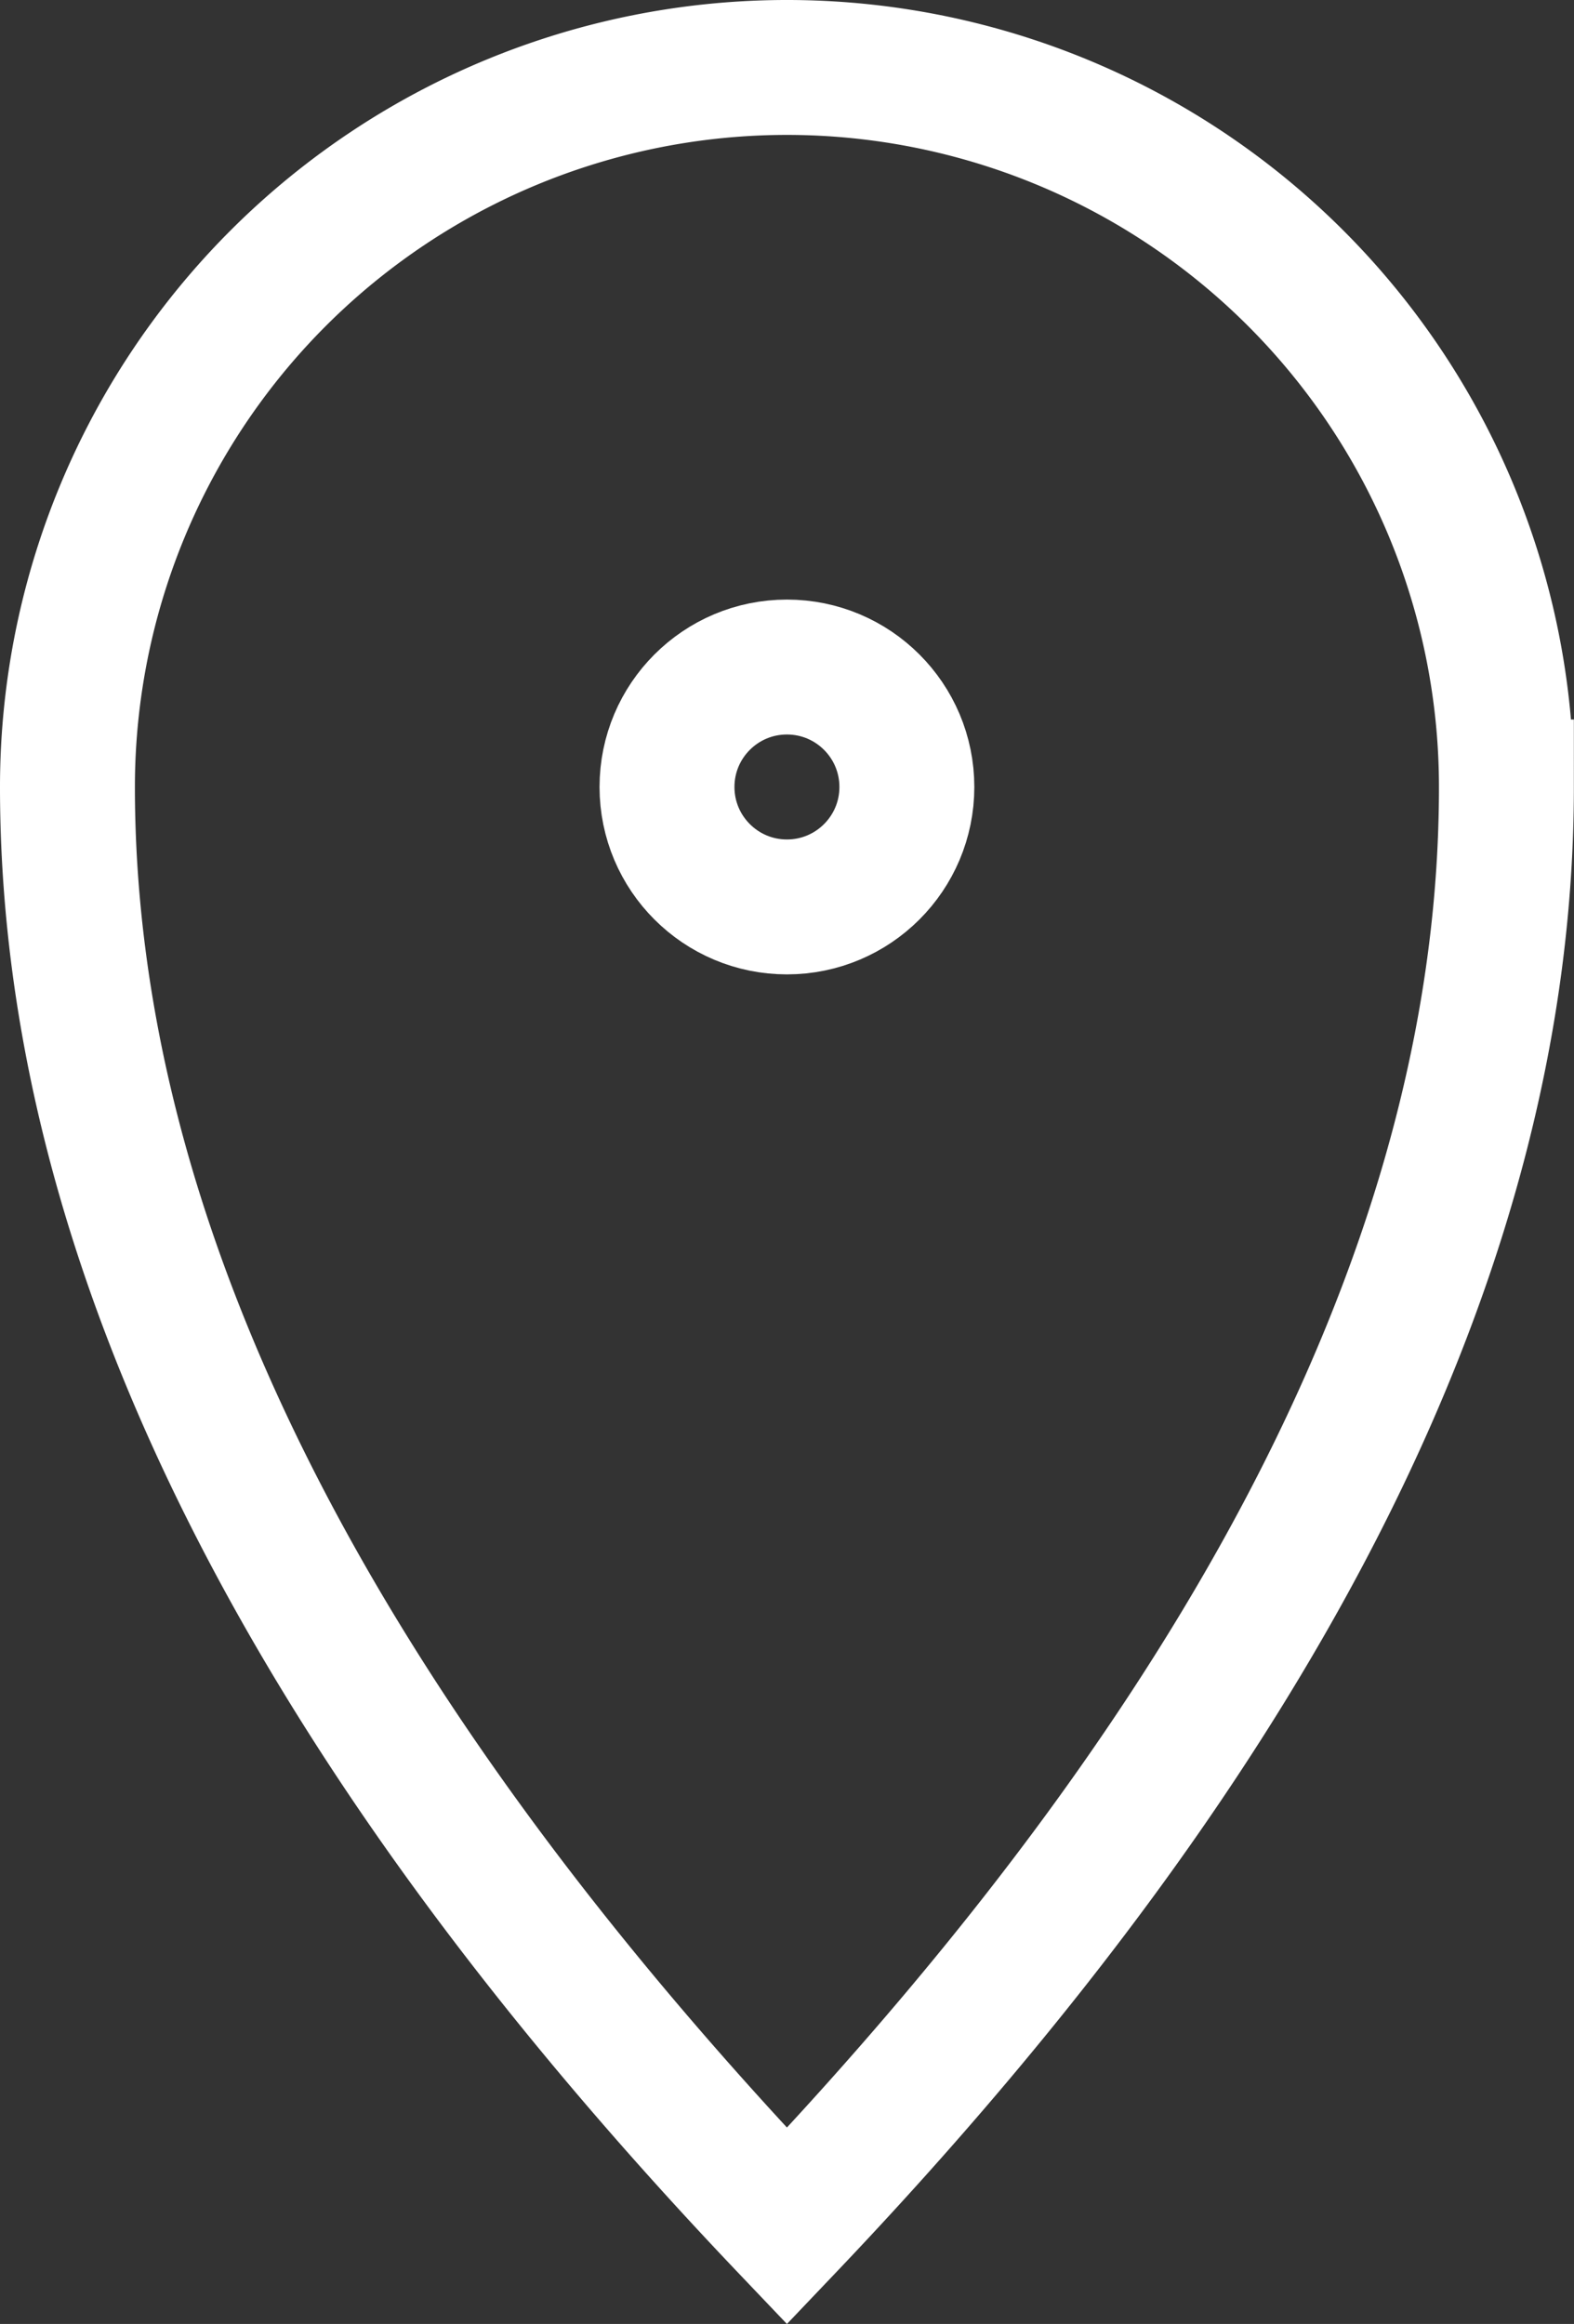
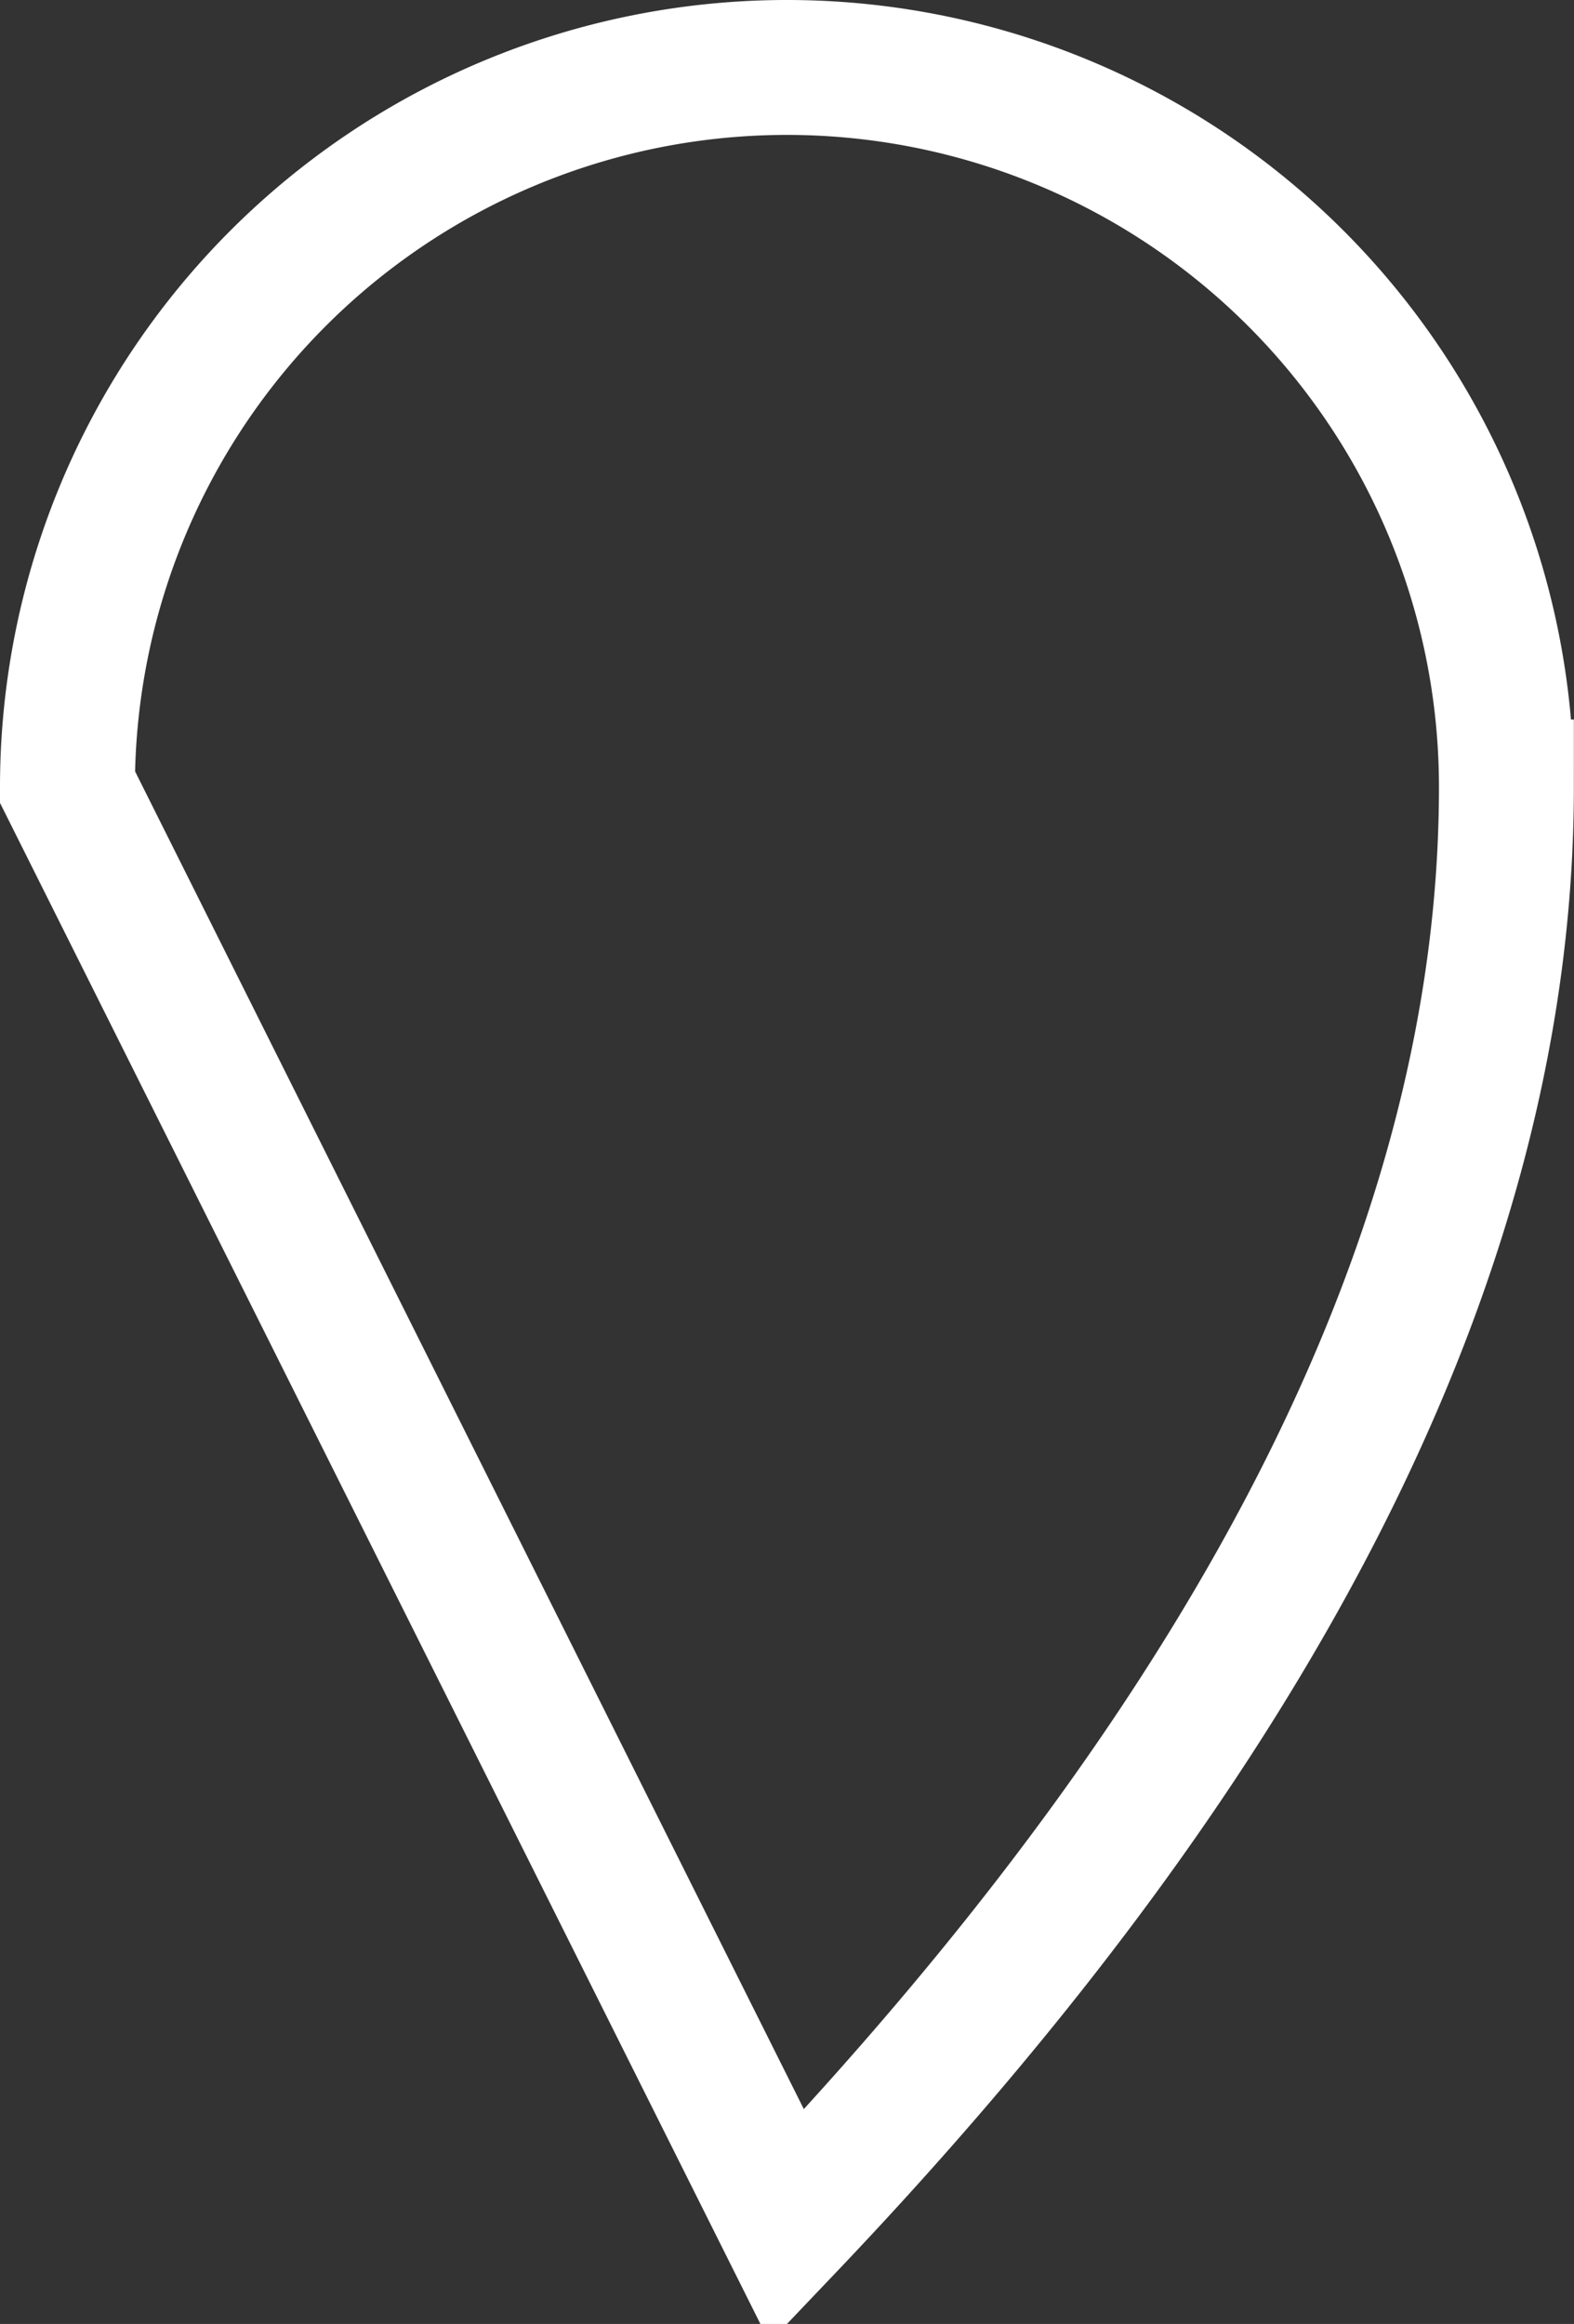
<svg xmlns="http://www.w3.org/2000/svg" width="11.667" height="17.225" viewBox="0 0 11.667 17.225">
  <rect x="0" y="0" width="11.667" height="17.225" fill="#333333" stroke="none" />
  <g id="sp_location" transform="translate(-5.5 -2.5)">
-     <path id="パス_122" data-name="パス 122" d="M11.333,19q5.333-5.6,5.333-10.667A5.333,5.333,0,1,0,6,8.333Q6,13.4,11.333,19Z" fill="none" stroke="#fff" stroke-linecap="square" stroke-width="1" />
-     <circle id="楕円形_26" data-name="楕円形 26" cx="0.889" cy="0.889" r="0.889" transform="translate(10.444 7.444)" fill="none" stroke="#fff" stroke-linecap="square" stroke-width="1" />
+     <path id="パス_122" data-name="パス 122" d="M11.333,19q5.333-5.6,5.333-10.667A5.333,5.333,0,1,0,6,8.333Z" fill="none" stroke="#fff" stroke-linecap="square" stroke-width="1" />
  </g>
</svg>